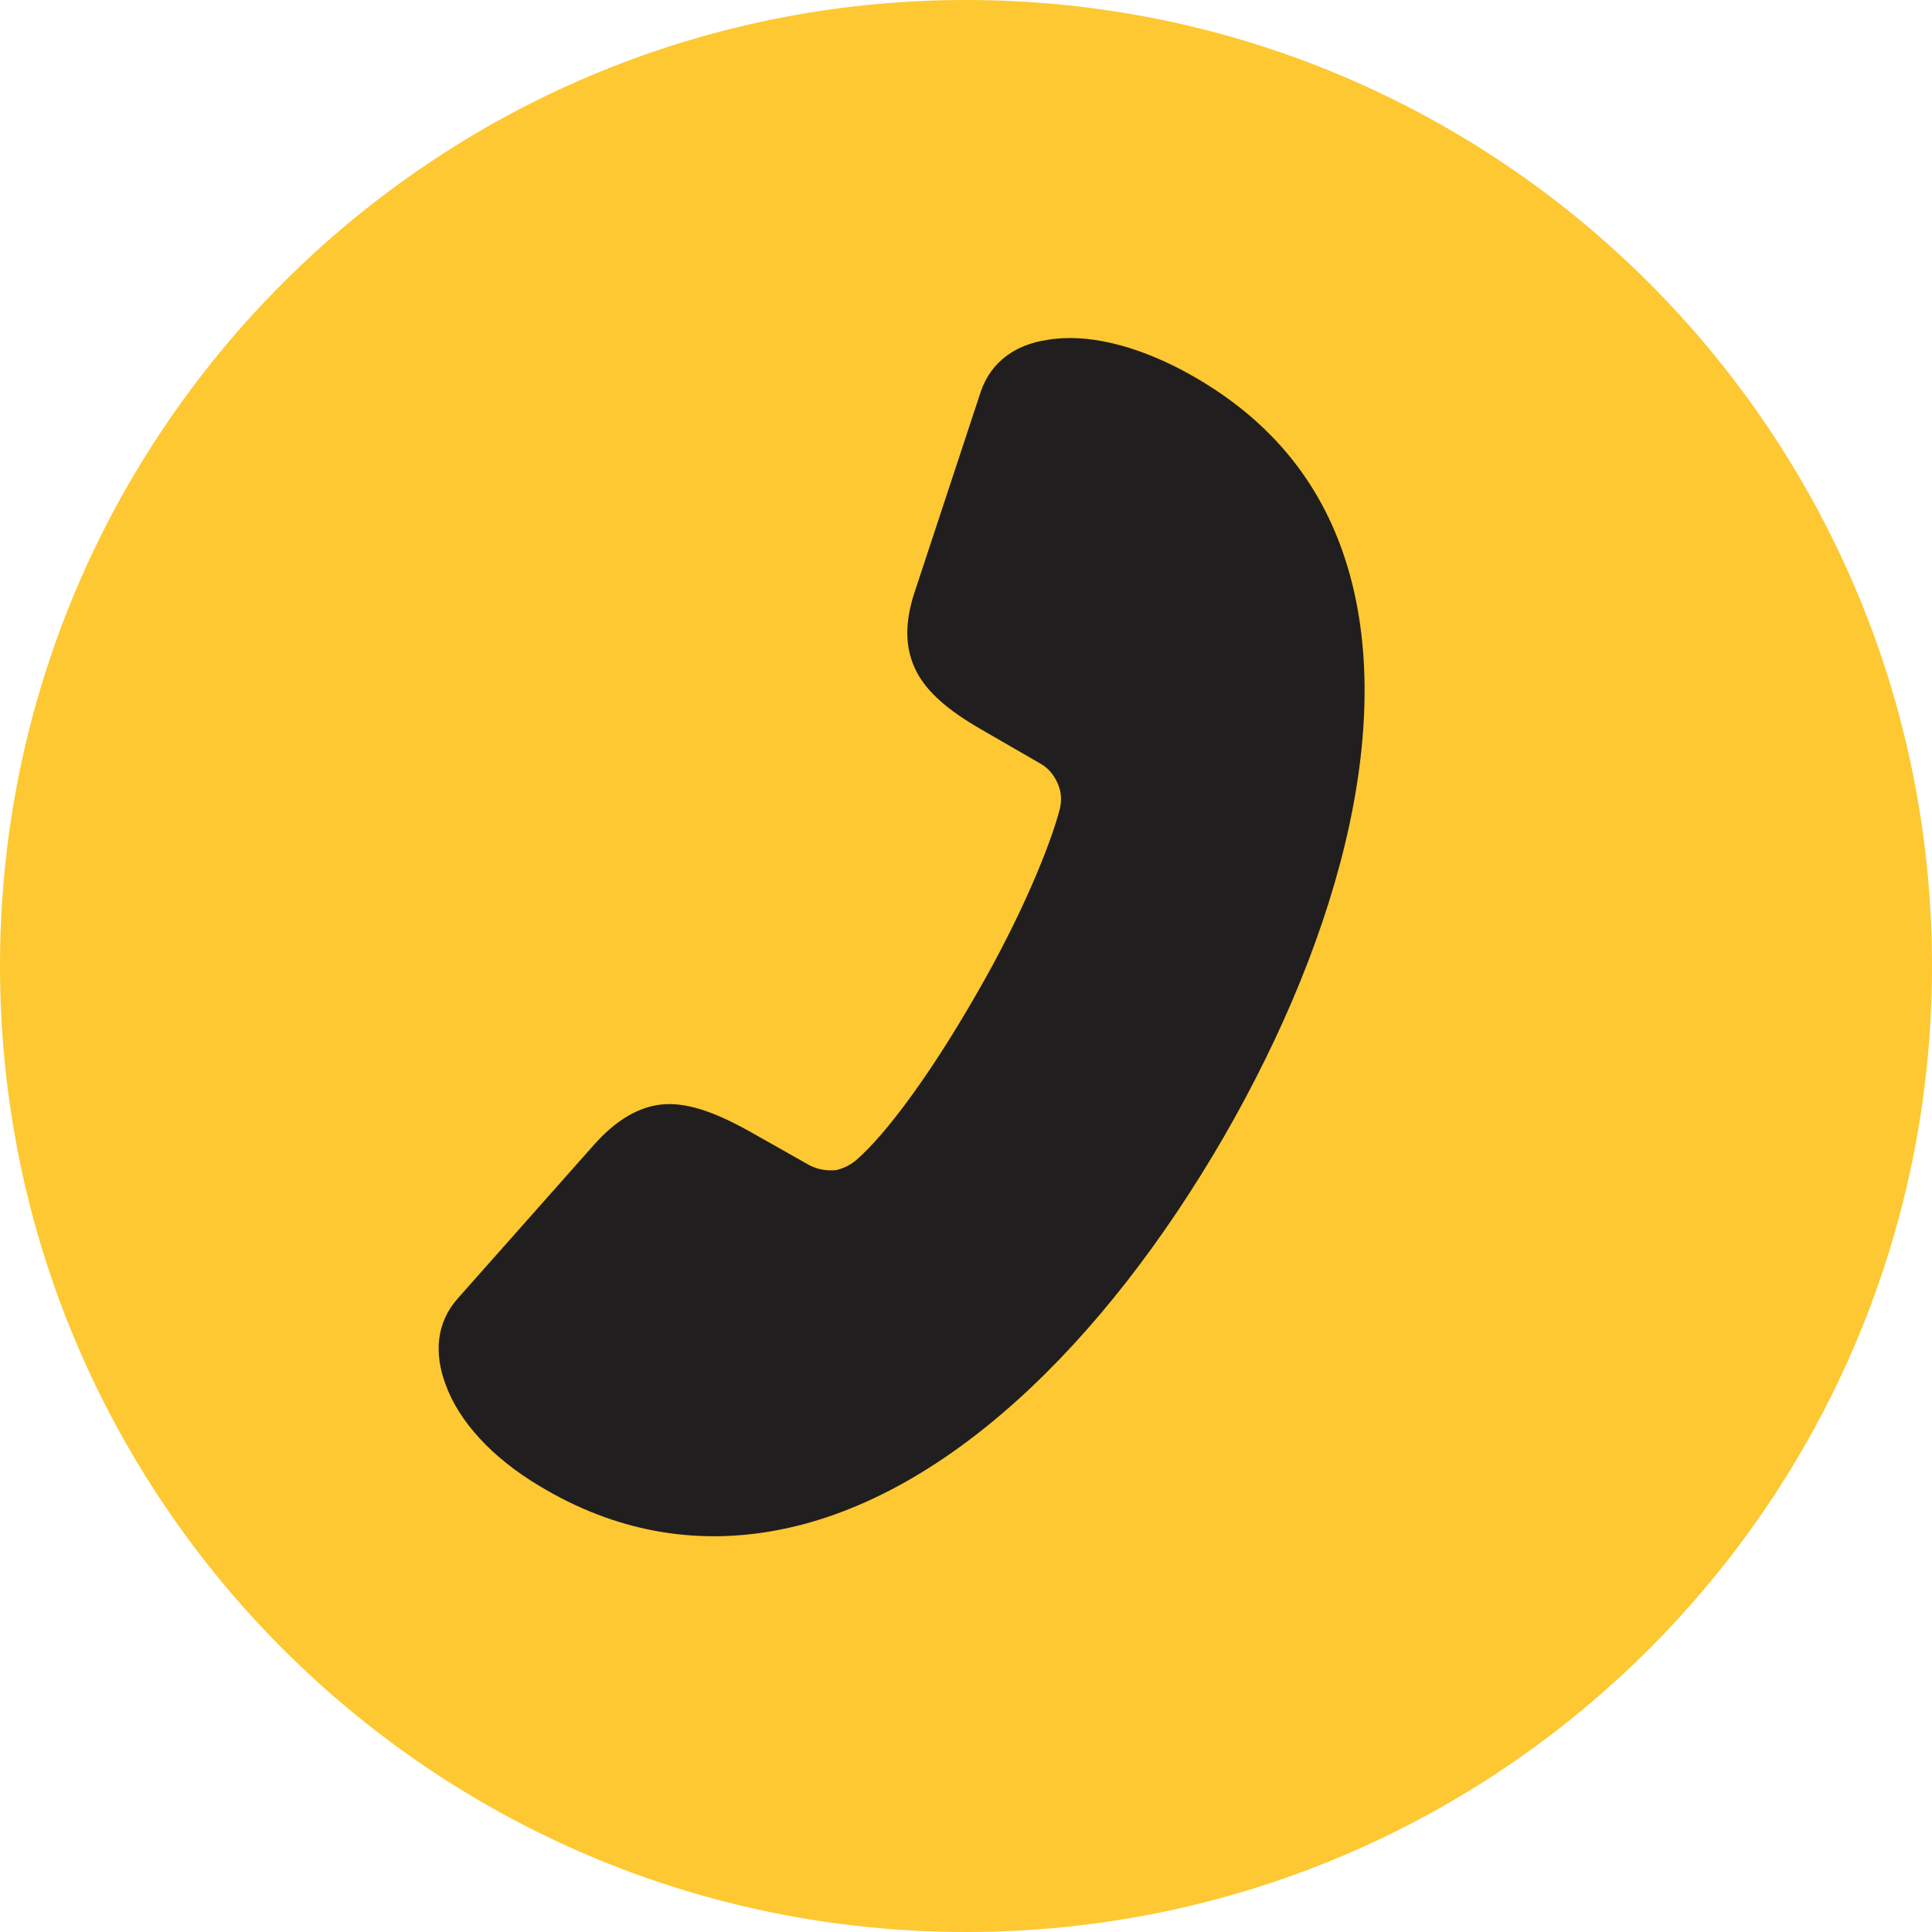
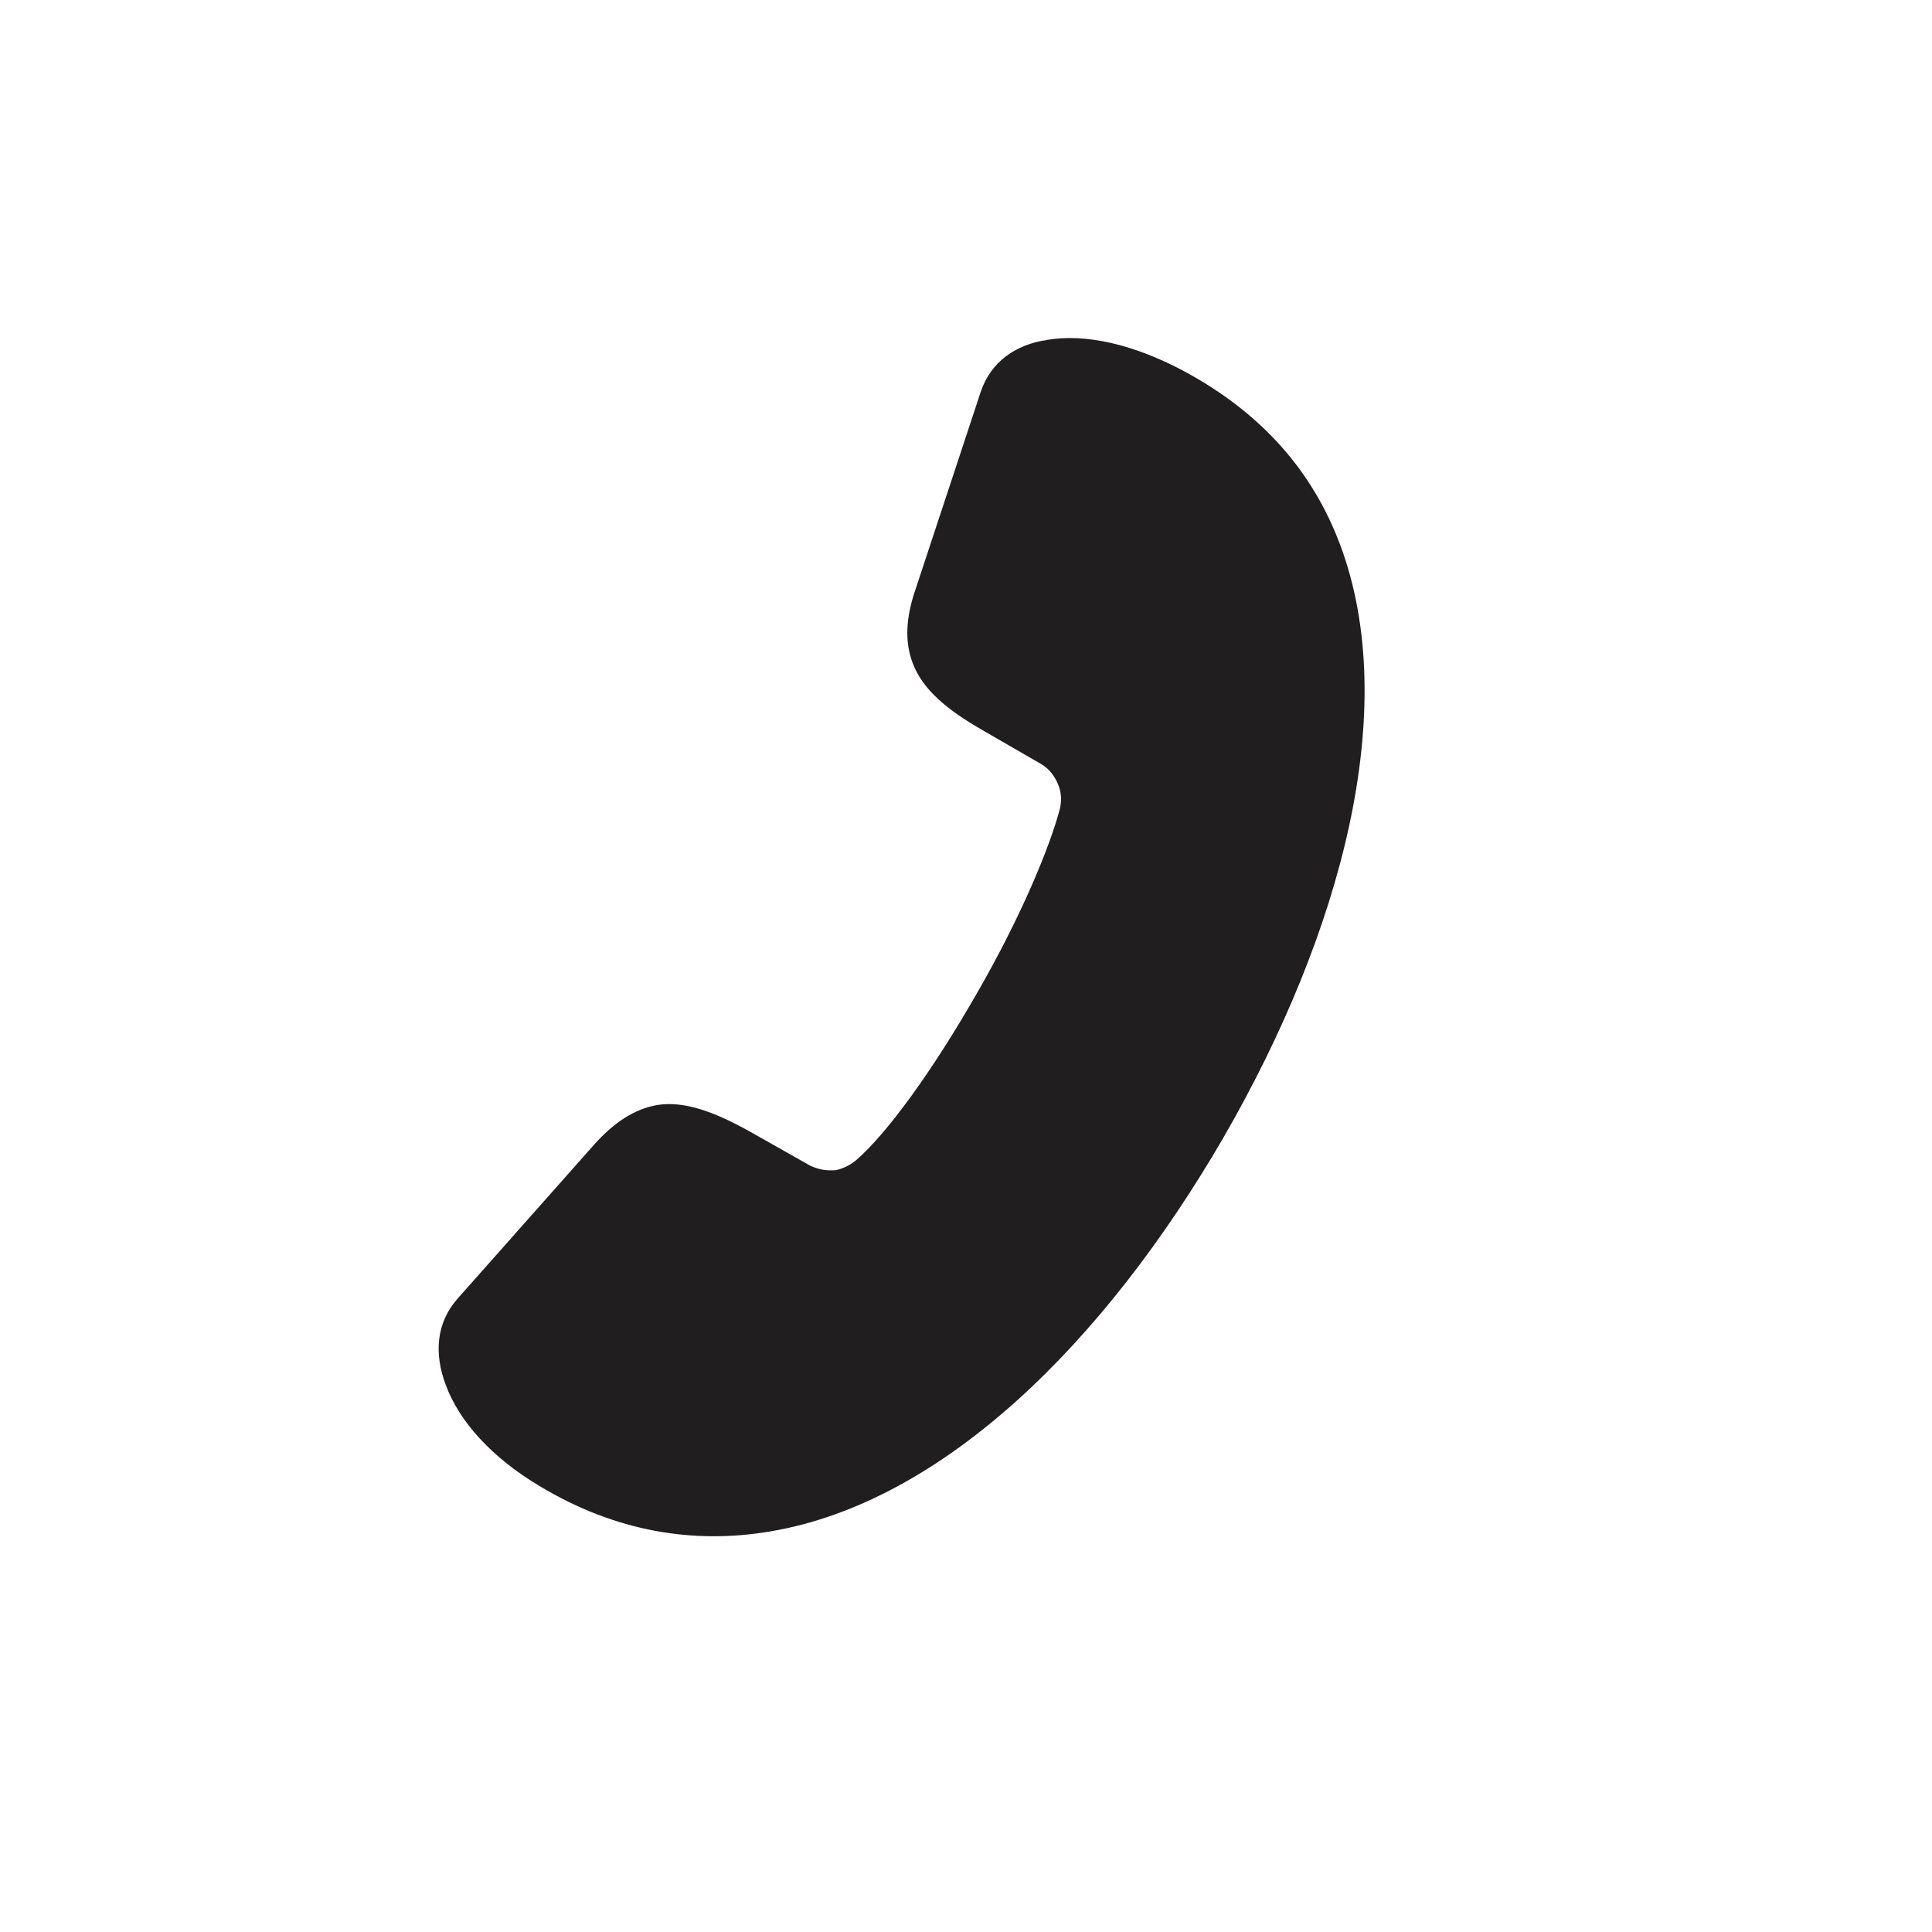
<svg xmlns="http://www.w3.org/2000/svg" width="42" height="42" viewBox="0 0 42 42" fill="none">
  <g clip-path="url(#clip0_252_4503)">
-     <path d="M21 42C32.598 42 42 32.598 42 21C42 9.402 32.598 0 21 0C9.402 0 0 9.402 0 21C0 32.598 9.402 42 21 42Z" fill="#FDC831" />
    <path d="M26.6 24.724C29.176 20.258 30.464 15.4 29.134 11.844C28.532 10.234 27.412 8.96 25.704 8.05C24.668 7.504 23.618 7.238 22.75 7.392C22.092 7.49 21.546 7.854 21.322 8.512L19.908 12.796C19.684 13.44 19.67 13.958 19.838 14.406C20.048 14.98 20.58 15.428 21.364 15.876L22.624 16.604C22.82 16.716 22.932 16.884 23.002 17.052C23.086 17.248 23.072 17.43 23.044 17.57C22.834 18.382 22.204 19.922 21.224 21.616C20.244 23.324 19.278 24.64 18.62 25.214C18.522 25.298 18.368 25.396 18.172 25.438C17.99 25.452 17.822 25.438 17.612 25.34L16.324 24.612C15.526 24.164 14.868 23.926 14.28 24.024C13.804 24.108 13.356 24.388 12.908 24.892L9.954 28.224C9.478 28.756 9.436 29.428 9.688 30.1C9.982 30.912 10.71 31.696 11.718 32.298C13.384 33.306 15.092 33.572 16.744 33.292C20.496 32.662 24.01 29.19 26.6 24.724Z" fill="#201E1E" />
  </g>
  <defs>
    <clipPath id="clip0_252_4503">
      <rect width="42" height="42" fill="white" />
    </clipPath>
  </defs>
</svg>